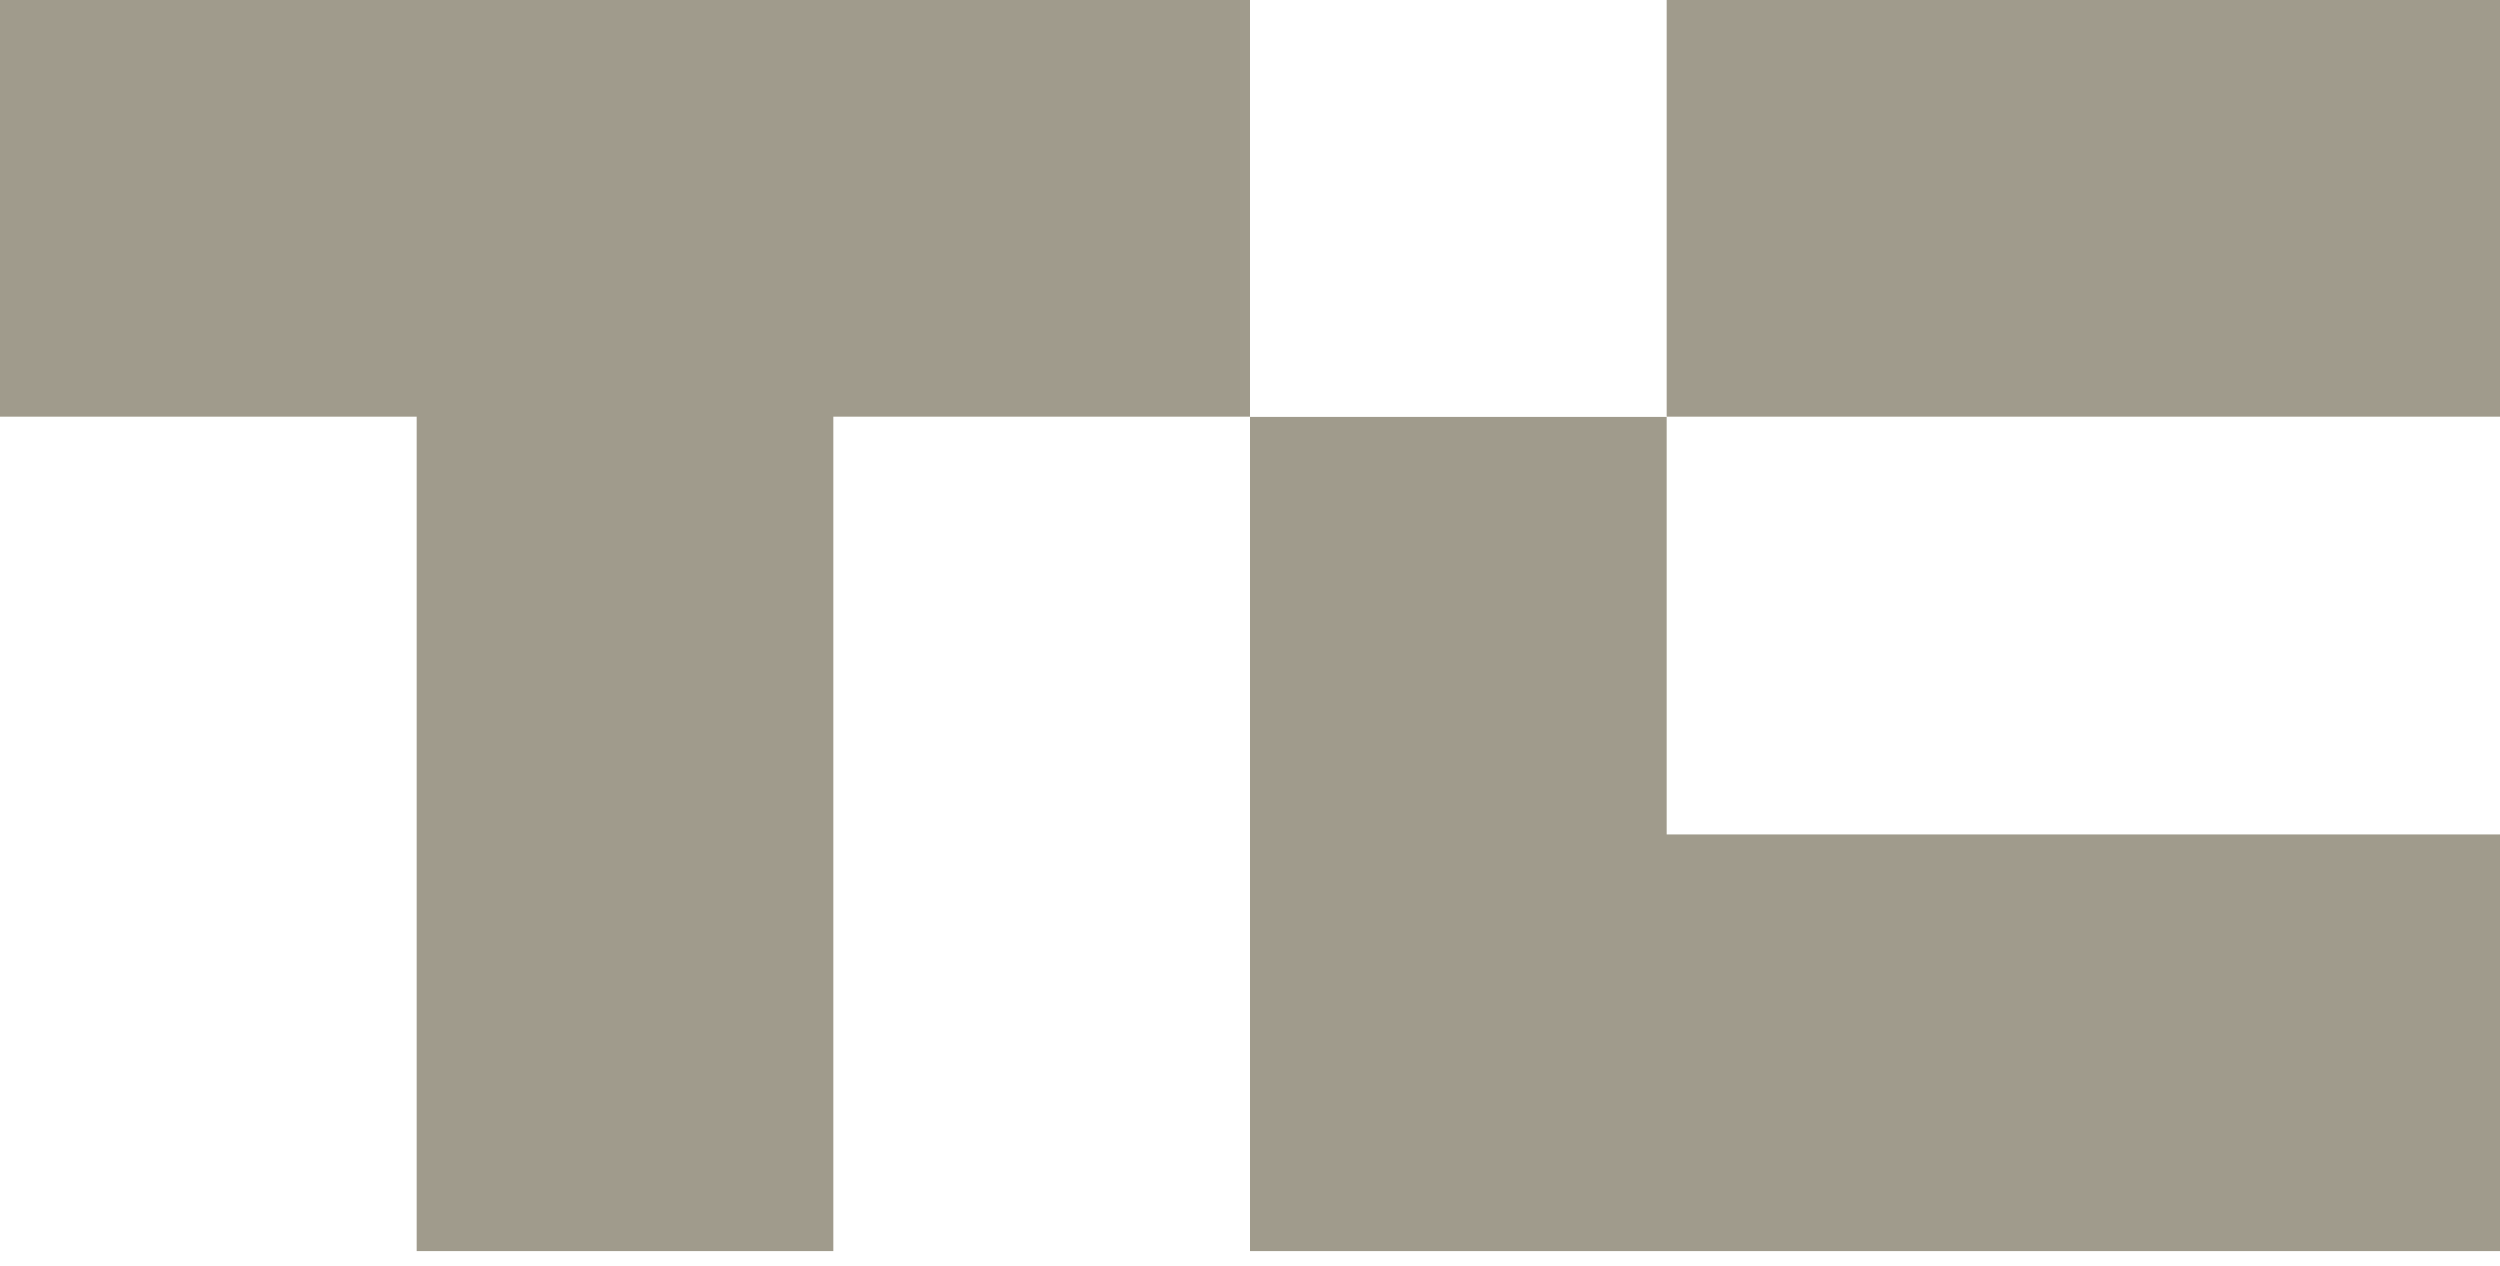
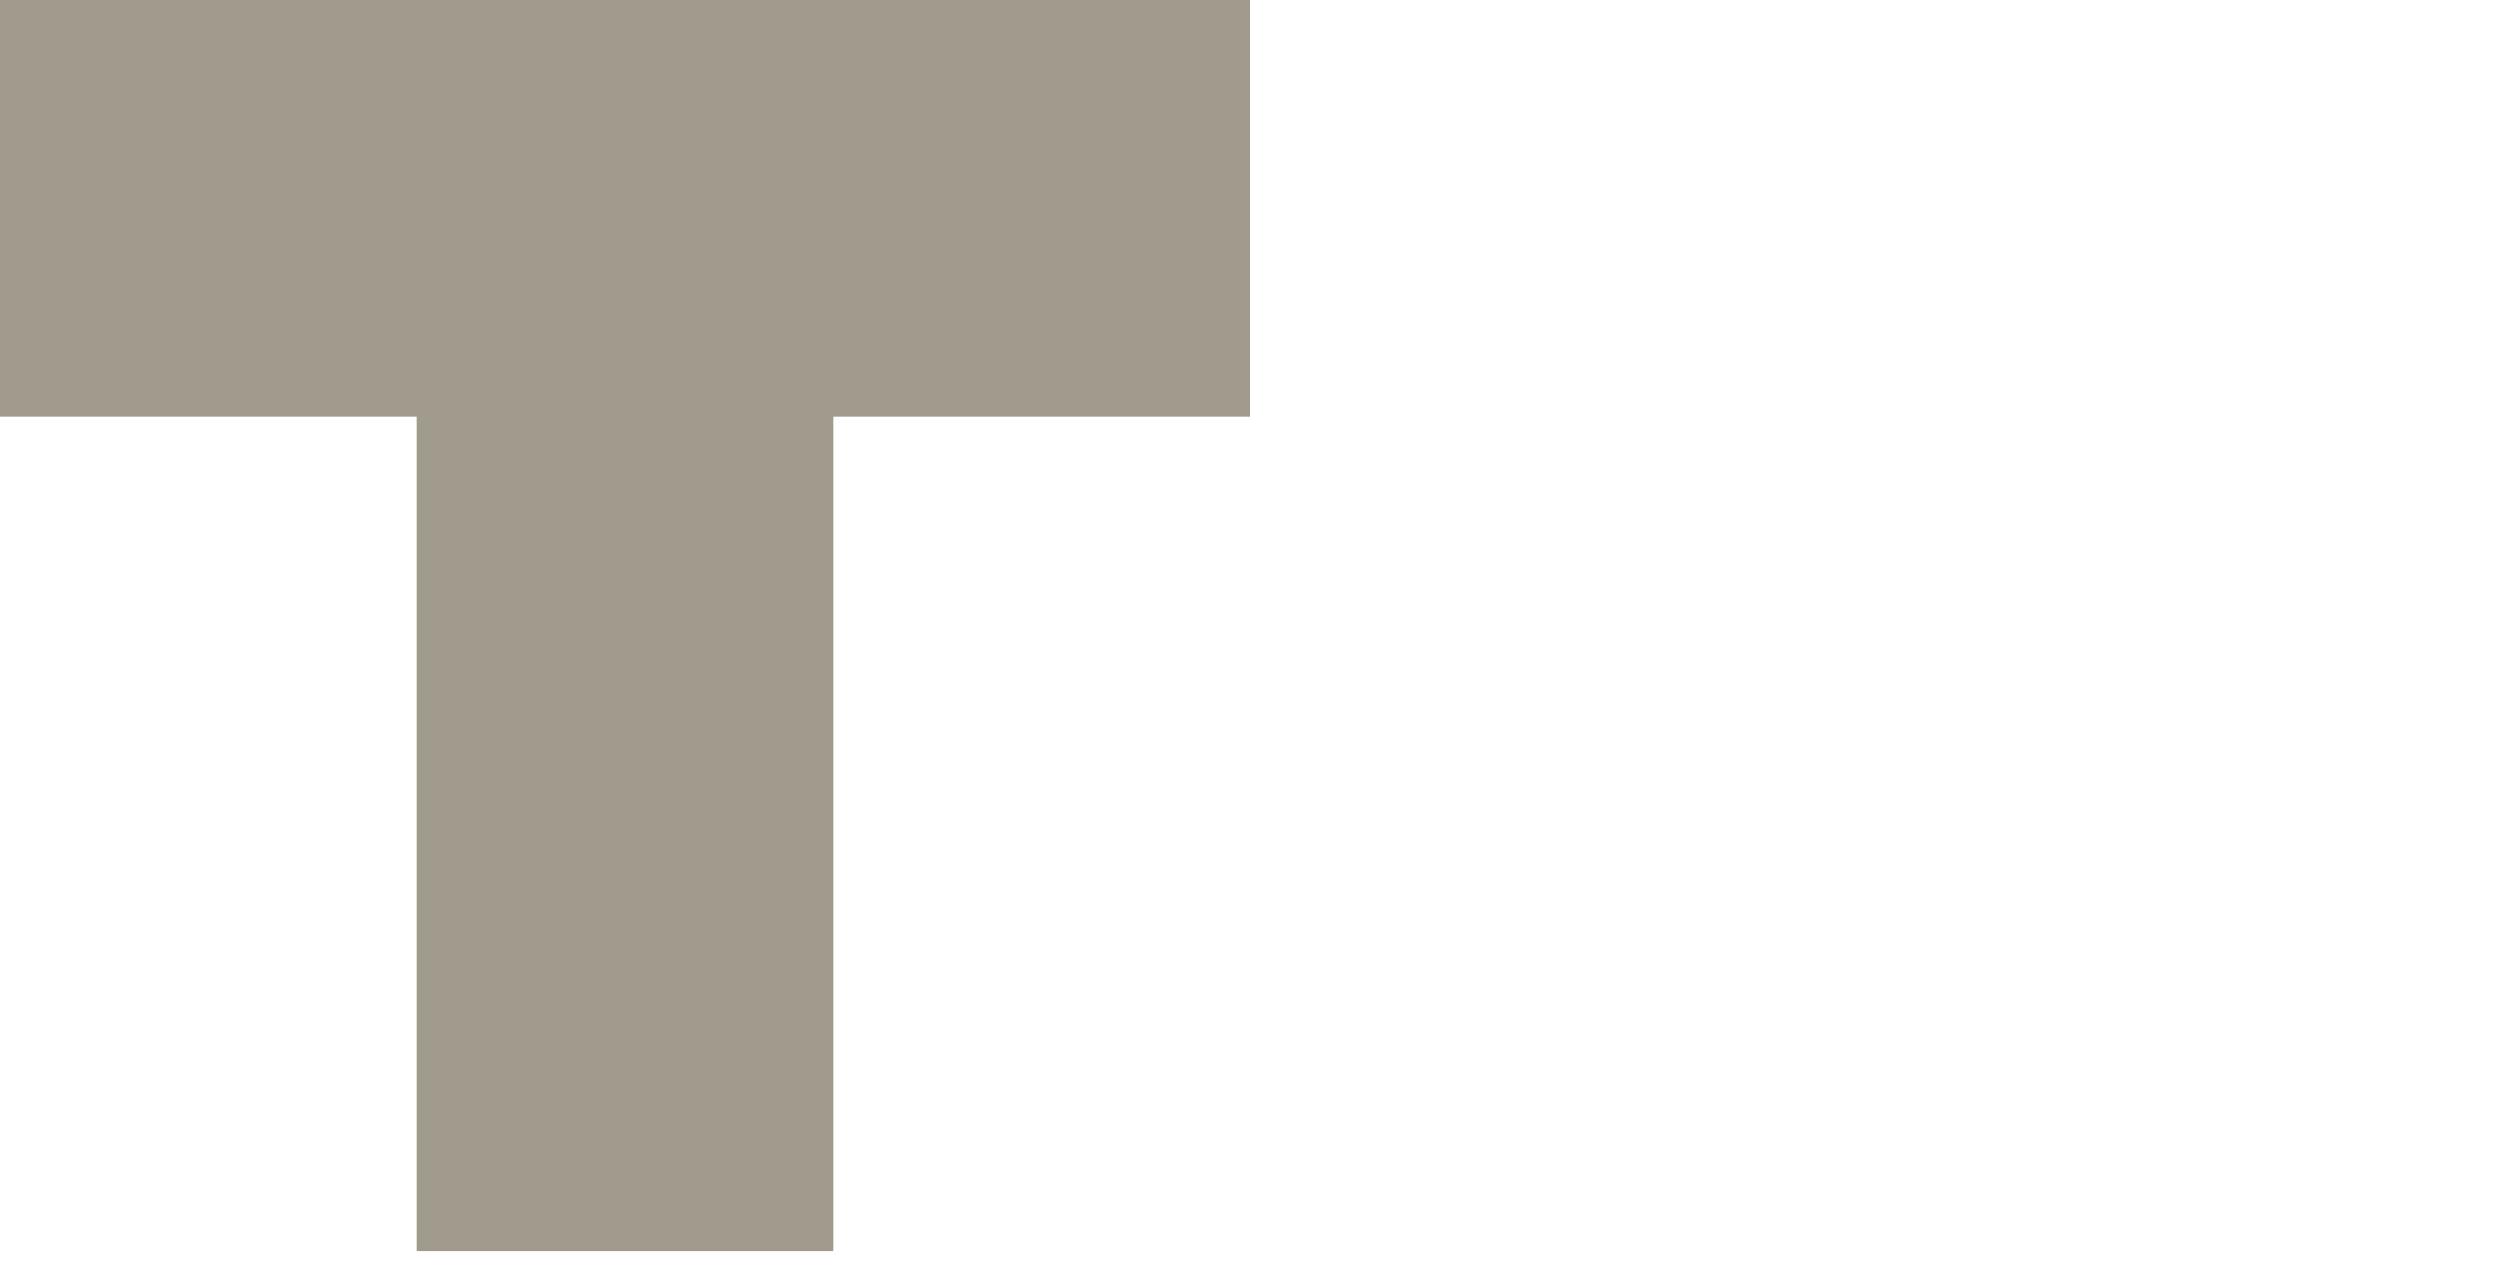
<svg xmlns="http://www.w3.org/2000/svg" width="160" height="81" viewBox="0 0 160 81" fill="none">
  <path d="M80 0V26.667H53.333V80.07H26.667V26.667H0V0H80Z" fill="#A09B8C" />
-   <path d="M160 53.404V80.07H80V26.682H106.667V53.404H160Z" fill="#A09B8C" />
-   <path d="M160 0H106.667V26.667H160V0Z" fill="#A09B8C" />
</svg>